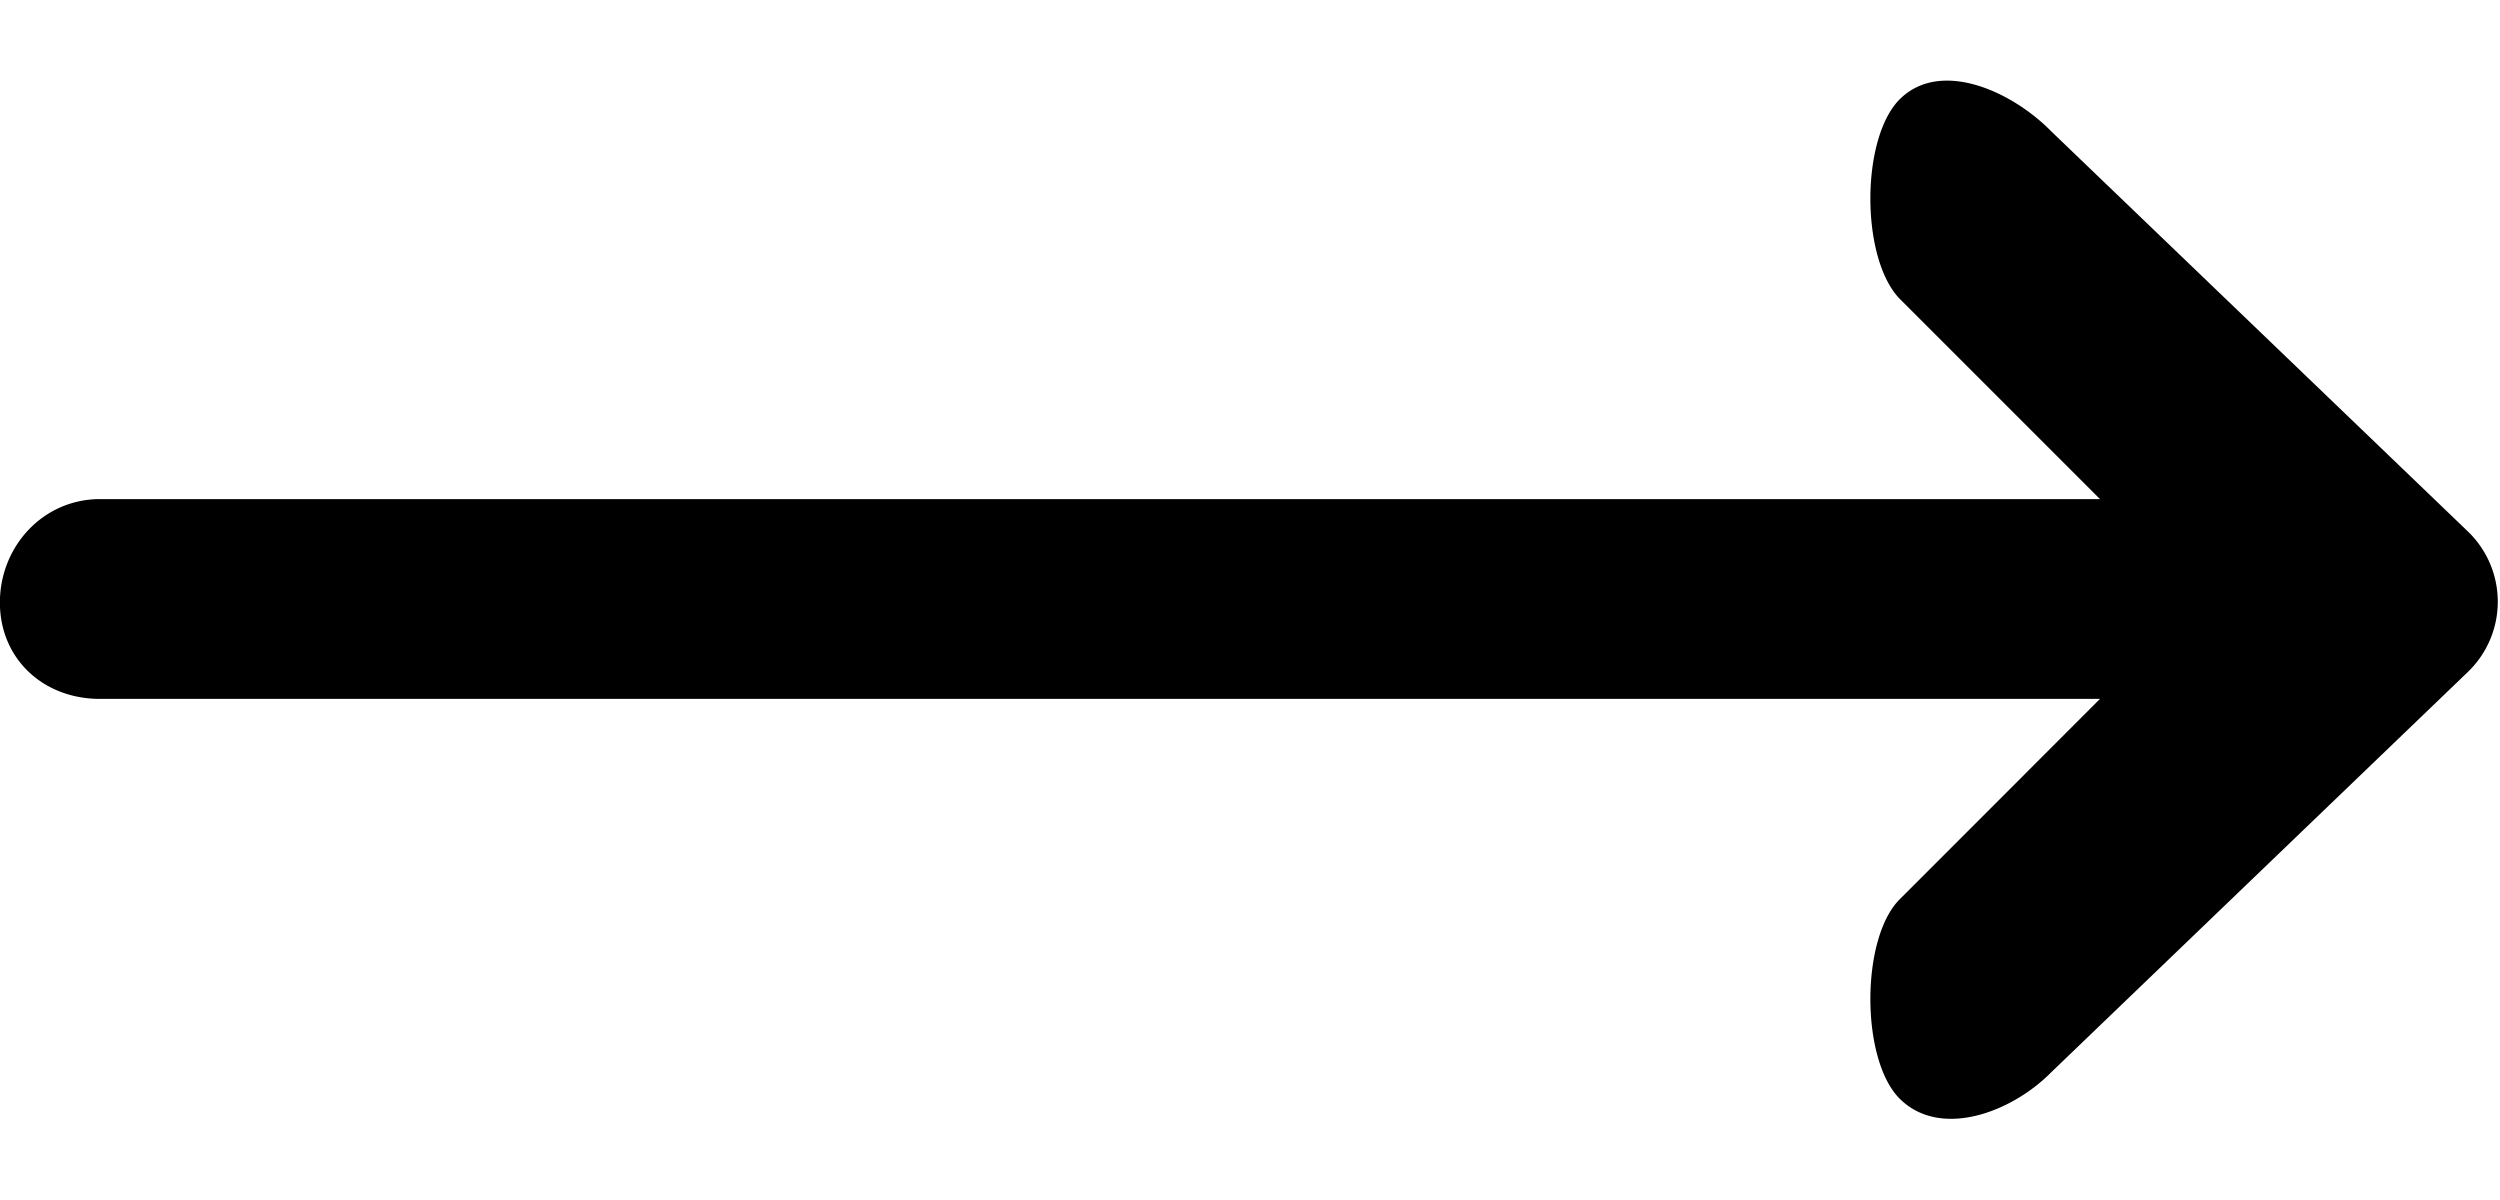
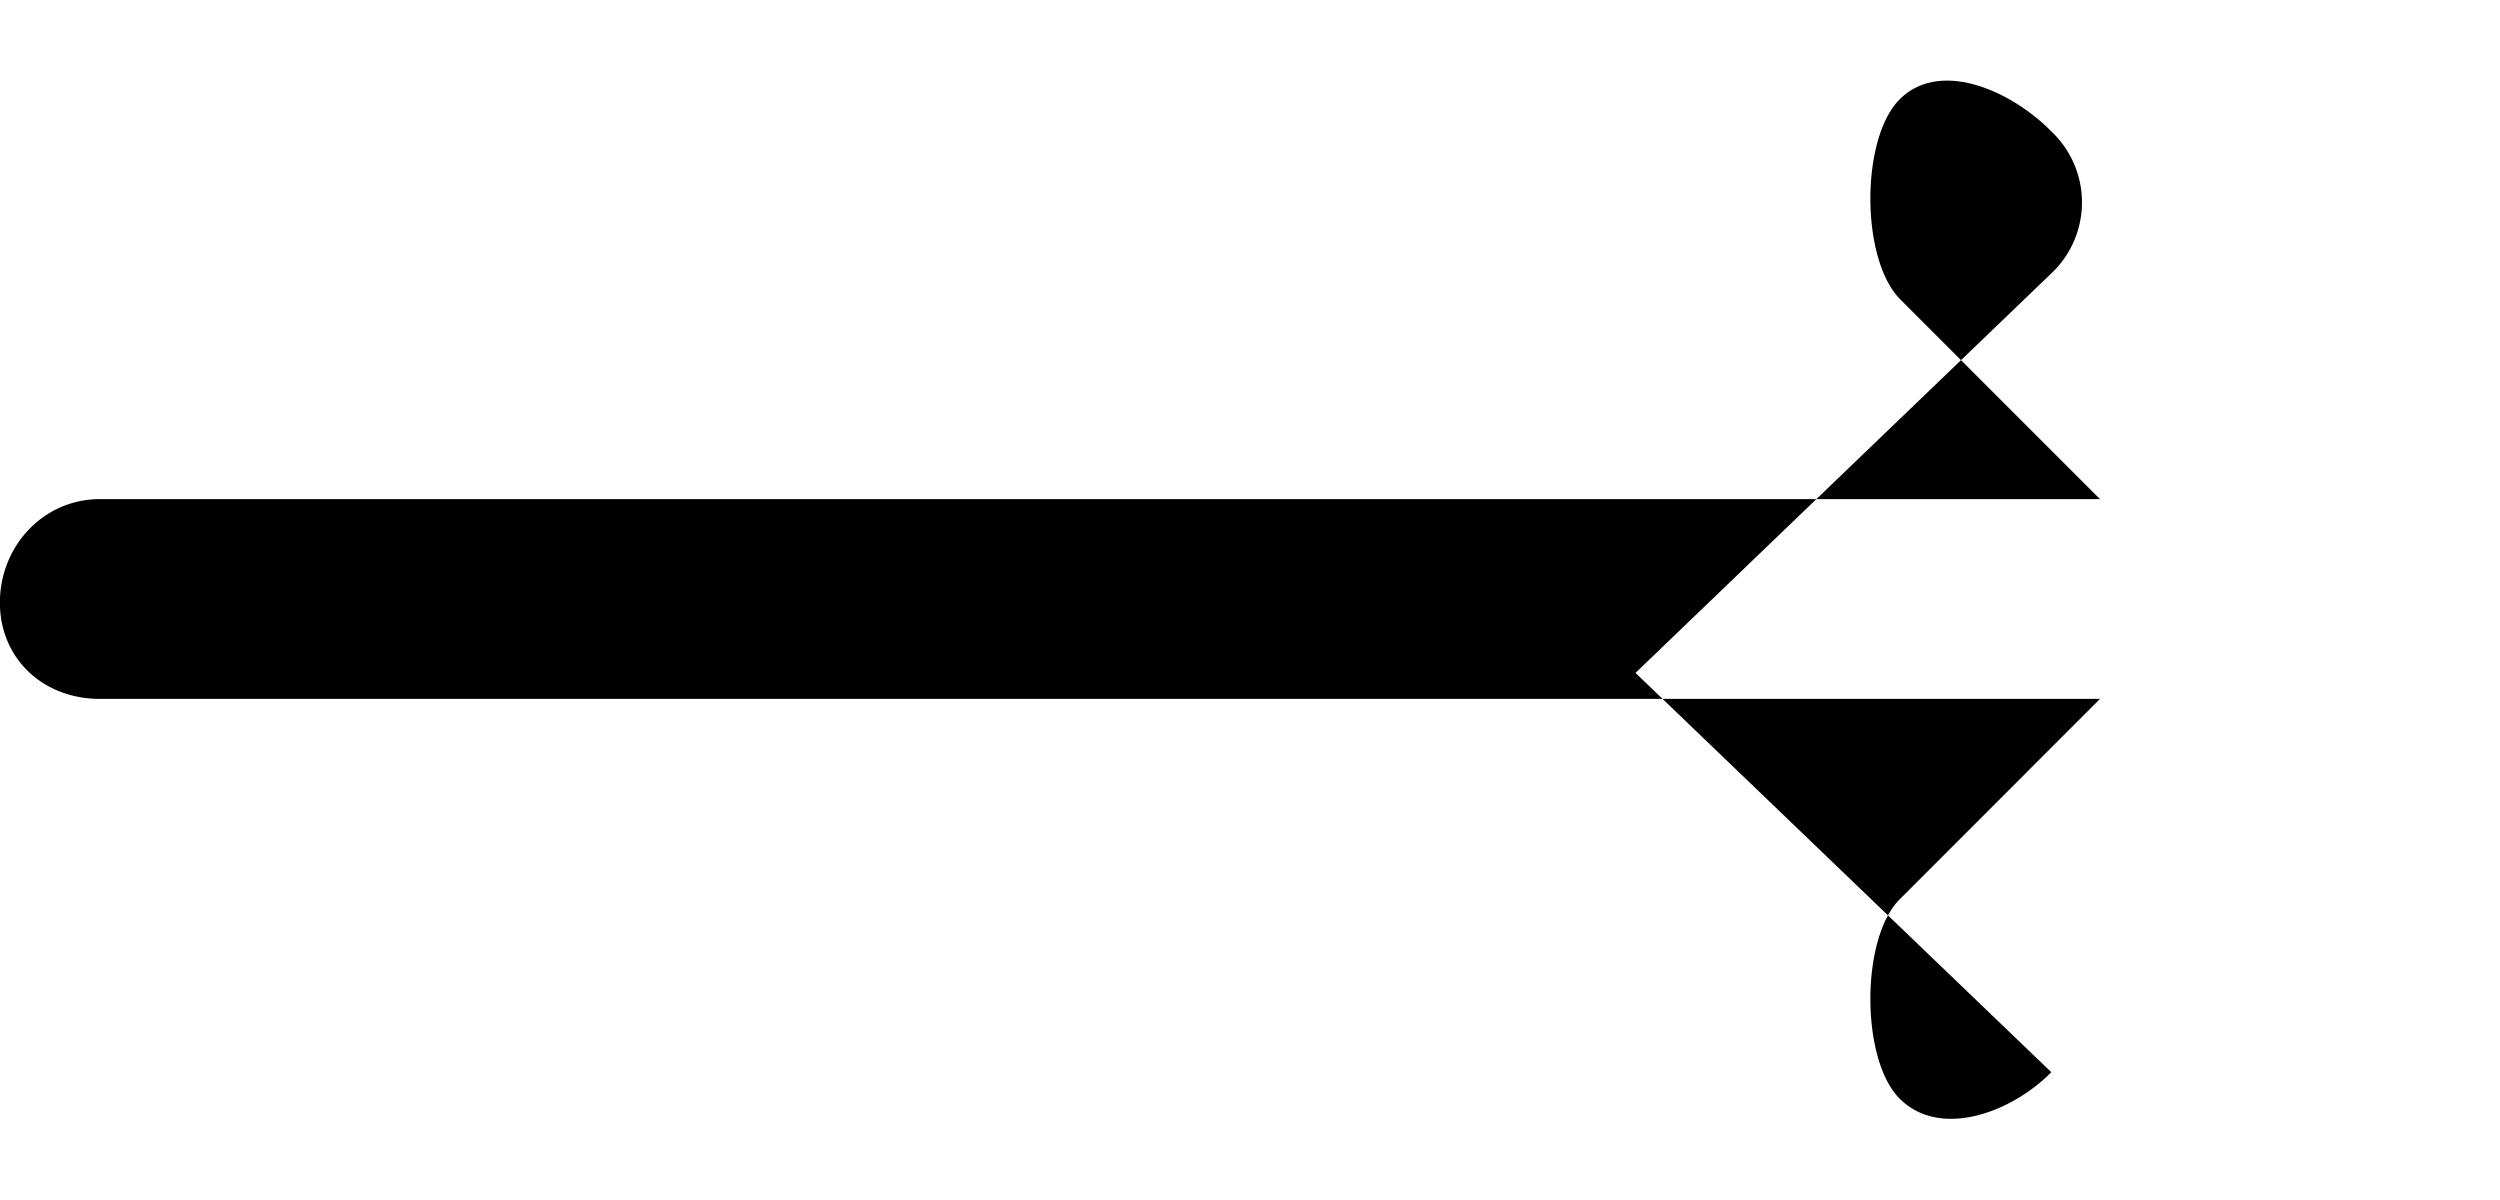
<svg xmlns="http://www.w3.org/2000/svg" width="25" height="12">
-   <path fill-rule="evenodd" d="M20.513 10.722c-.395.401-1.105.669-1.513.268-.395-.388-.395-1.612 0-2l2-2.001H1c-.57 0-1.001-.403-1.001-.964 0-.56.431-1.034 1.001-1.034h20l-2-2c-.395-.401-.395-1.612 0-2.001.408-.401 1.119-.078 1.513.324l4.158 3.993a.975.975 0 0 1 0 1.42l-4.158 3.995Z" />
+   <path fill-rule="evenodd" d="M20.513 10.722c-.395.401-1.105.669-1.513.268-.395-.388-.395-1.612 0-2l2-2.001H1c-.57 0-1.001-.403-1.001-.964 0-.56.431-1.034 1.001-1.034h20l-2-2c-.395-.401-.395-1.612 0-2.001.408-.401 1.119-.078 1.513.324a.975.975 0 0 1 0 1.42l-4.158 3.995Z" />
</svg>